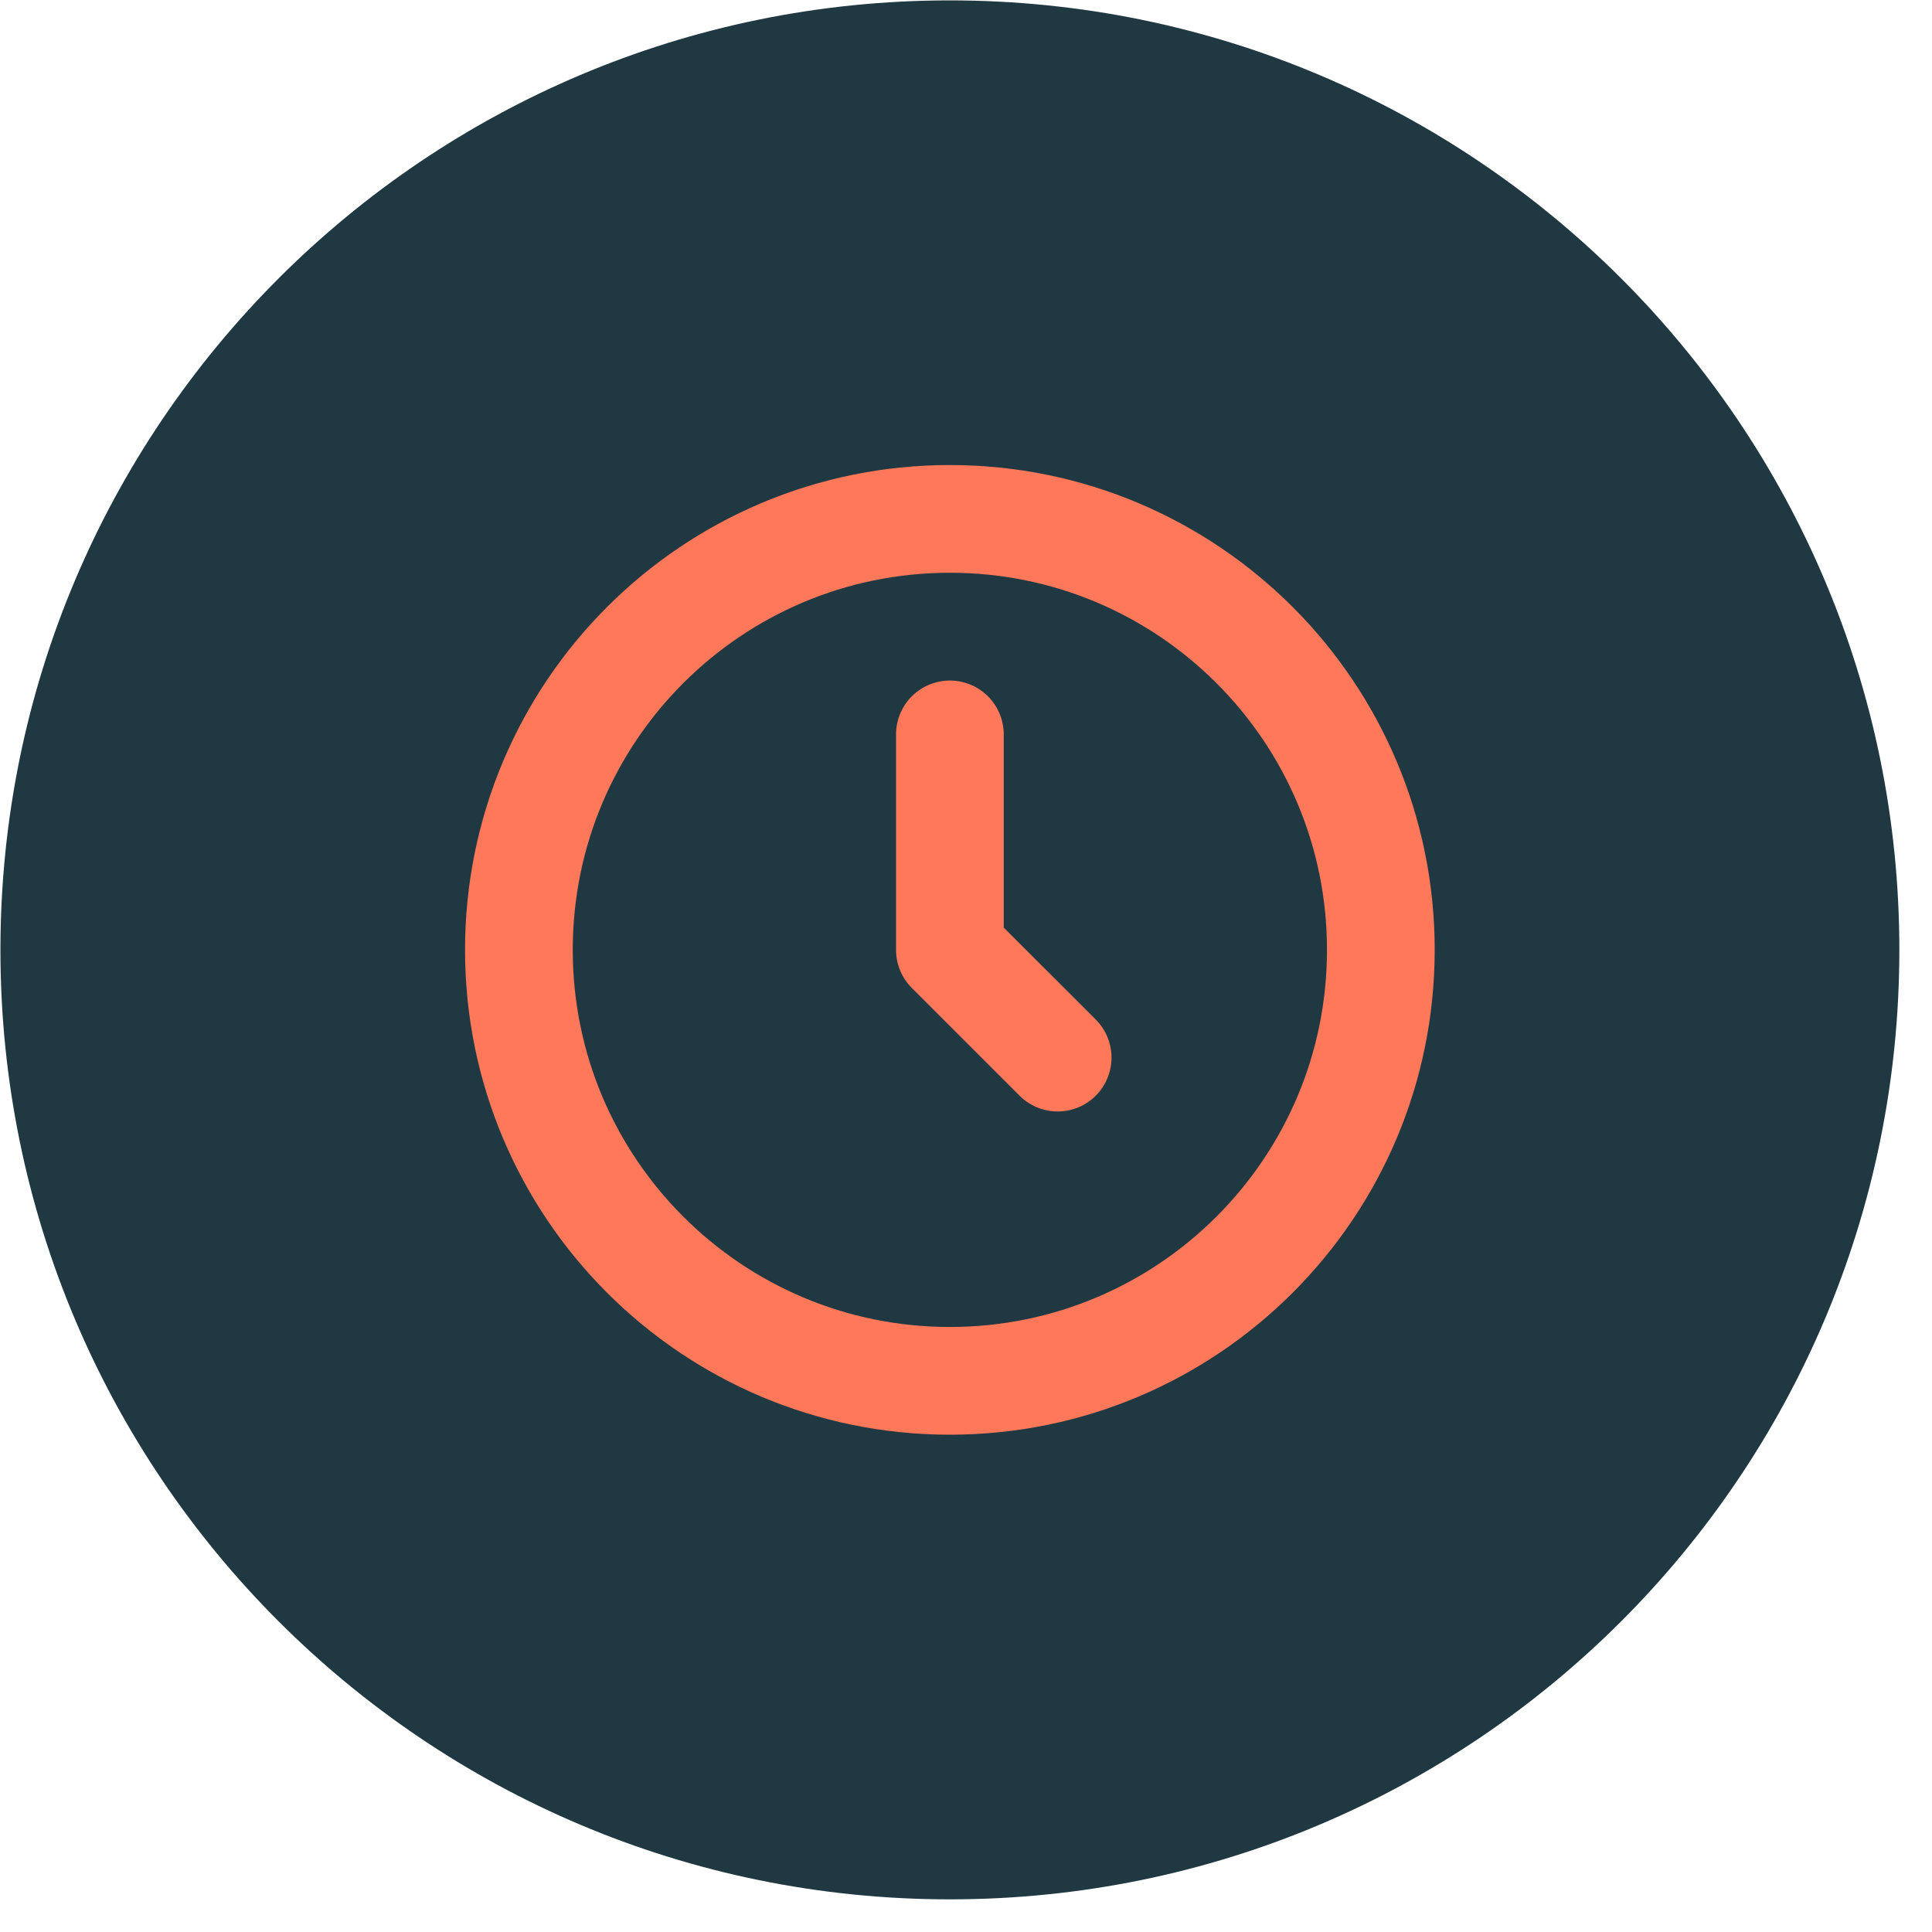
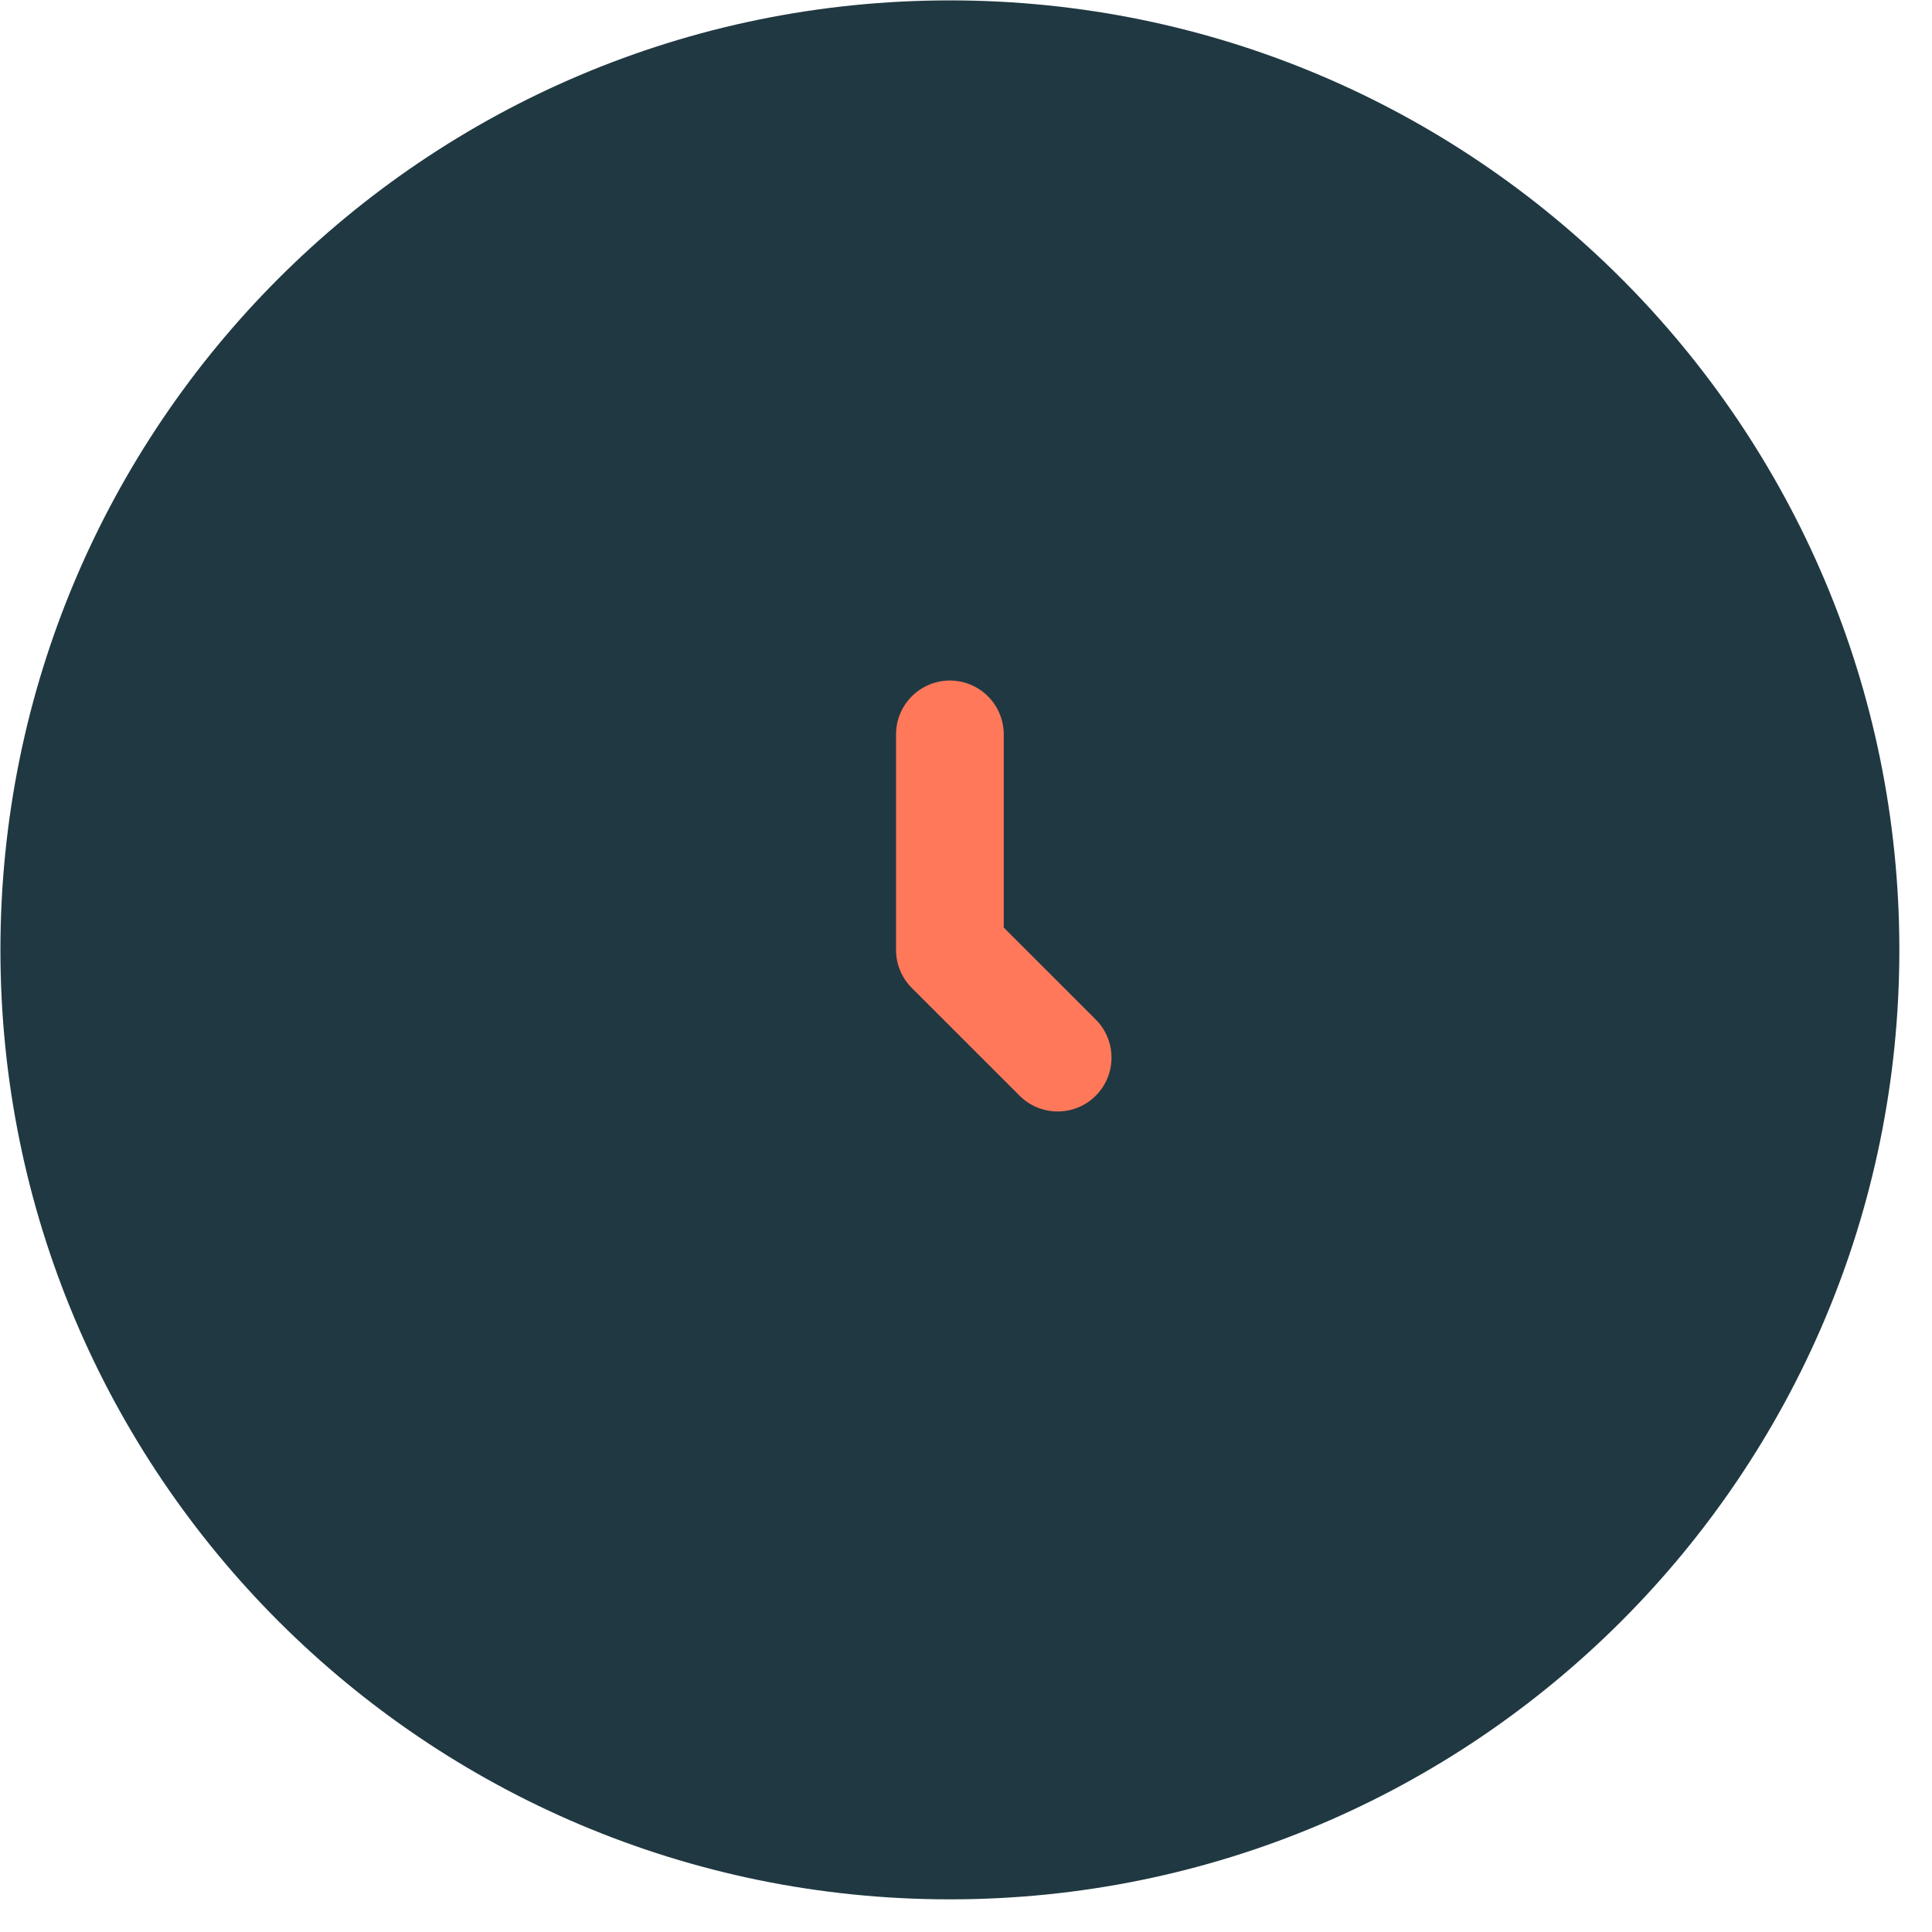
<svg xmlns="http://www.w3.org/2000/svg" width="50" height="50" viewBox="0 0 50 50" fill="none">
-   <path d="M24.583 0.01H24.583C11.012 0.01 0.011 11.012 0.011 24.582V24.583C0.011 38.154 11.012 49.155 24.583 49.155H24.583C38.154 49.155 49.155 38.154 49.155 24.583V24.582C49.155 11.012 38.154 0.01 24.583 0.01Z" fill="#203841" />
+   <path d="M24.583 0.01H24.583C11.012 0.01 0.011 11.012 0.011 24.582V24.583C0.011 38.154 11.012 49.155 24.583 49.155H24.583C38.154 49.155 49.155 38.154 49.155 24.583V24.582C49.155 11.012 38.154 0.01 24.583 0.01" fill="#203841" />
  <g clip-path="url(#clip0_170_3)">
-     <path d="M24.583 35.736C30.743 35.736 35.736 30.743 35.736 24.583C35.736 18.422 30.743 13.429 24.583 13.429C18.422 13.429 13.429 18.422 13.429 24.583C13.429 30.743 18.422 35.736 24.583 35.736Z" stroke="#FF785A" stroke-width="2.788" stroke-linecap="round" stroke-linejoin="round" />
    <path d="M24.583 19.006V24.583L27.372 27.371" stroke="#FF785A" stroke-width="2.788" stroke-linecap="round" stroke-linejoin="round" />
  </g>
  <defs>
    <clipPath id="clip0_170_3">
      <rect width="25.096" height="25.096" fill="white" transform="translate(12.035 12.034)" />
    </clipPath>
  </defs>
</svg>